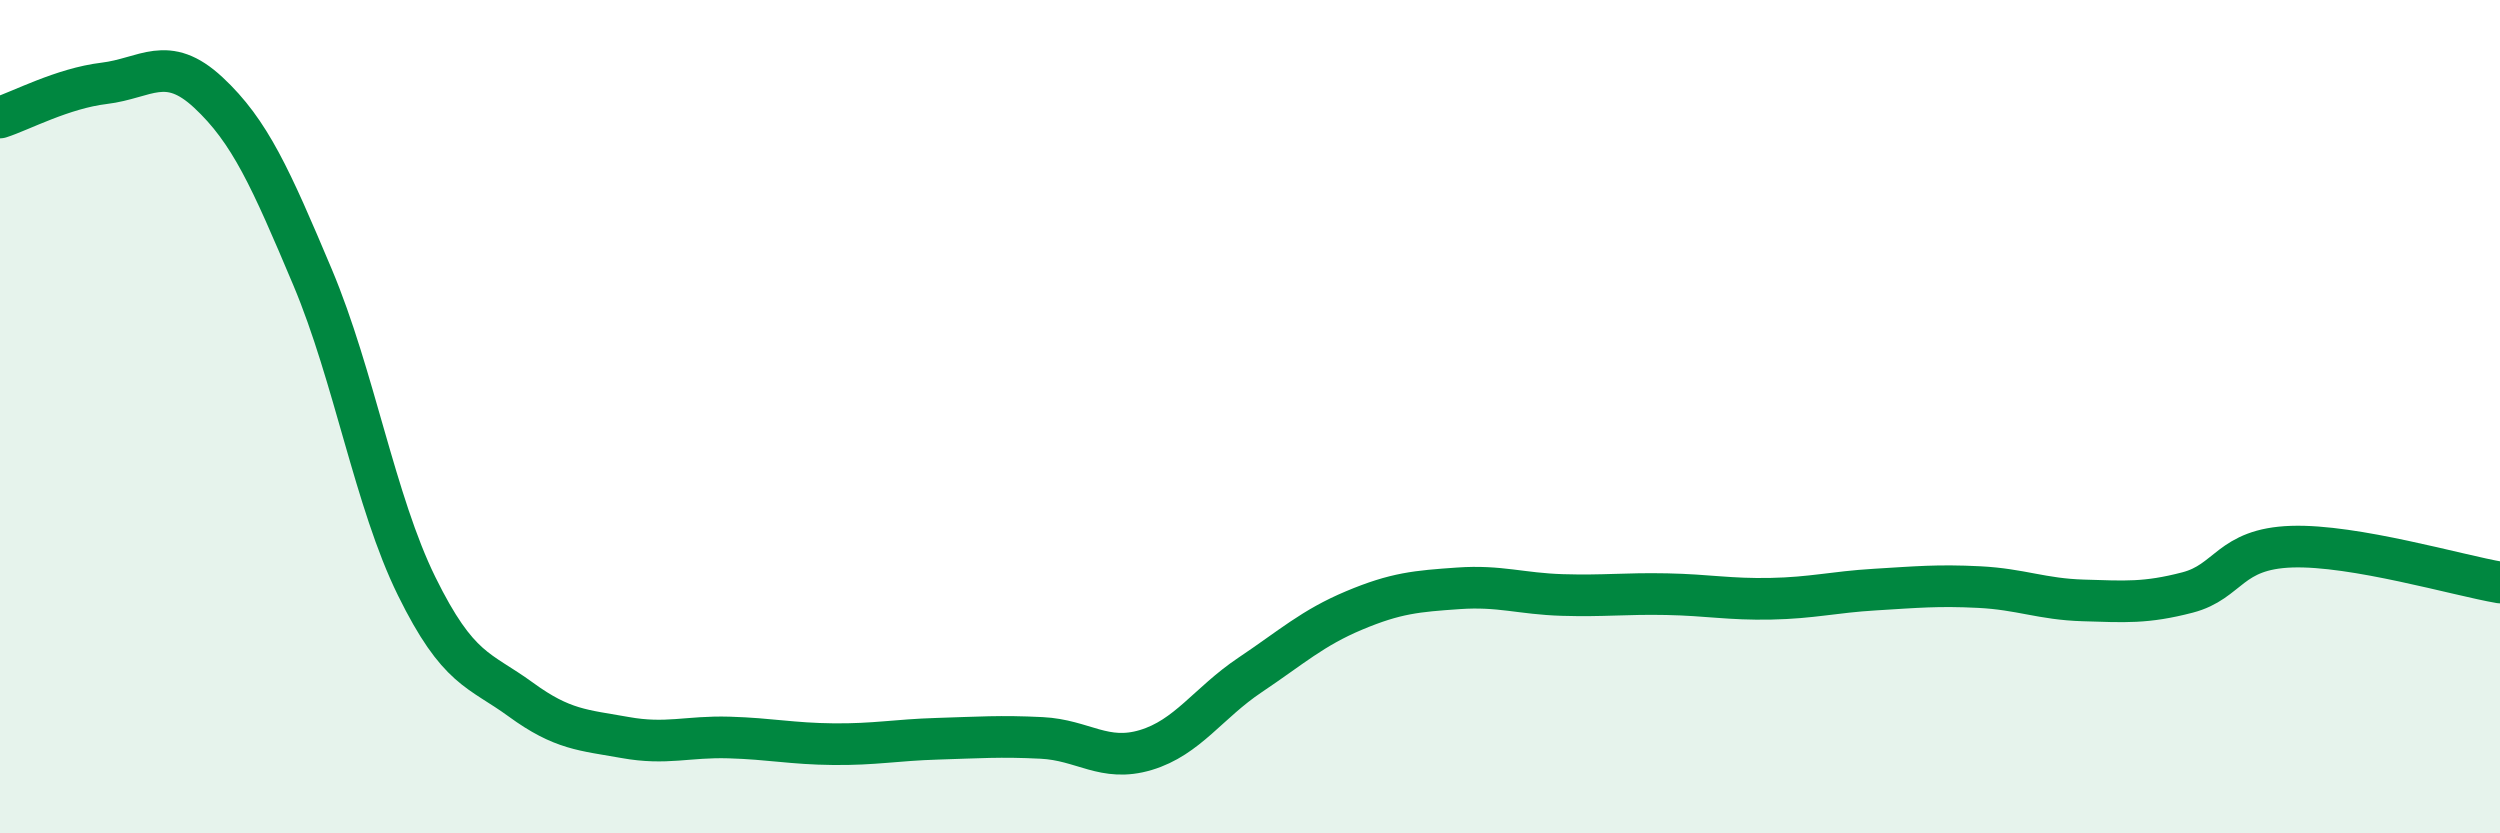
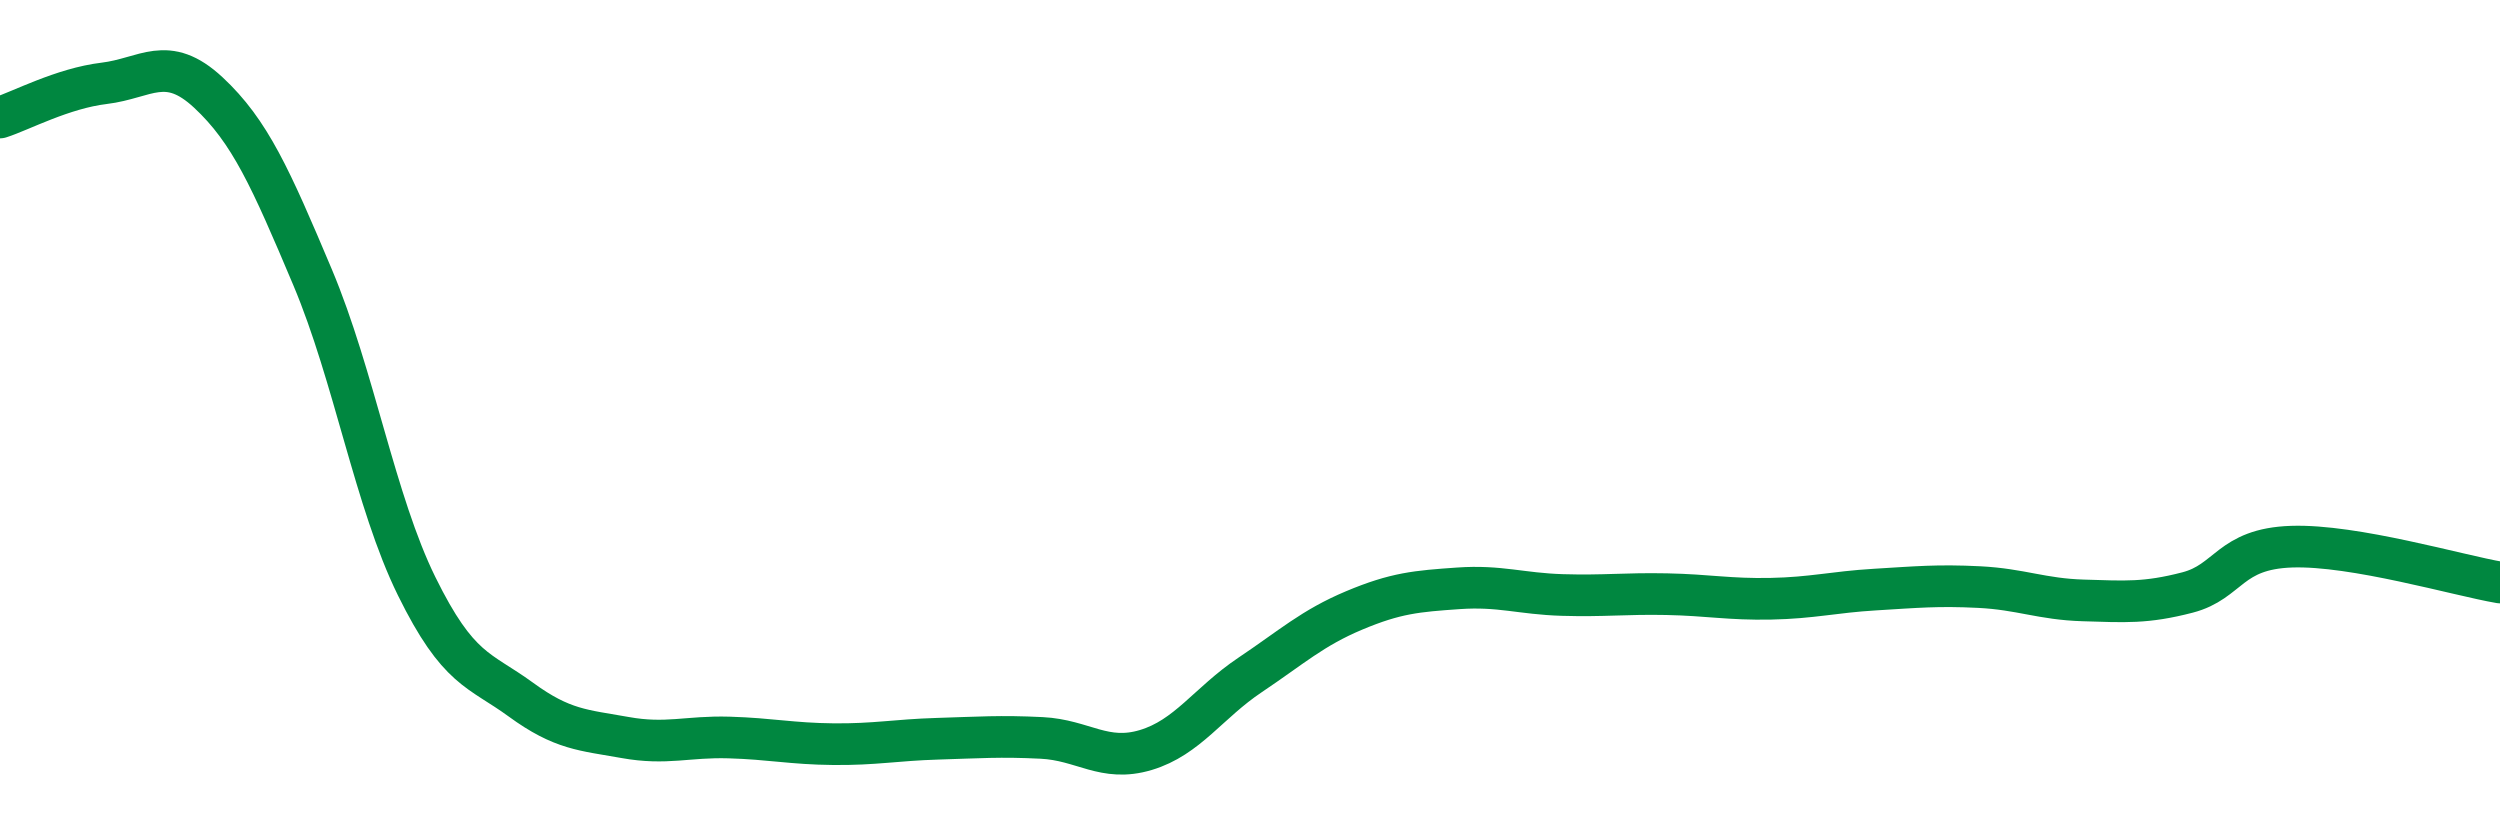
<svg xmlns="http://www.w3.org/2000/svg" width="60" height="20" viewBox="0 0 60 20">
-   <path d="M 0,2.82 C 0.5,2.66 1.5,2.12 2.5,2 C 3.5,1.88 4,1.29 5,2.22 C 6,3.15 6.5,4.28 7.5,6.65 C 8.5,9.02 9,12.04 10,14.07 C 11,16.1 11.5,16.06 12.5,16.79 C 13.5,17.52 14,17.52 15,17.7 C 16,17.88 16.5,17.67 17.5,17.7 C 18.5,17.73 19,17.85 20,17.86 C 21,17.87 21.5,17.76 22.5,17.73 C 23.5,17.7 24,17.66 25,17.71 C 26,17.76 26.5,18.3 27.5,18 C 28.5,17.7 29,16.87 30,16.2 C 31,15.53 31.5,15.07 32.5,14.65 C 33.5,14.23 34,14.19 35,14.12 C 36,14.05 36.5,14.25 37.5,14.28 C 38.5,14.31 39,14.24 40,14.26 C 41,14.28 41.5,14.39 42.5,14.37 C 43.5,14.35 44,14.21 45,14.15 C 46,14.09 46.5,14.04 47.5,14.09 C 48.5,14.14 49,14.38 50,14.41 C 51,14.44 51.5,14.48 52.5,14.22 C 53.5,13.96 53.5,13.17 55,13.12 C 56.5,13.07 59,13.81 60,13.98L60 20L0 20Z" fill="#008740" opacity="0.1" stroke-linecap="round" stroke-linejoin="round" />
  <path d="M 0,2.82 C 0.5,2.66 1.5,2.12 2.5,2 C 3.5,1.88 4,1.29 5,2.22 C 6,3.15 6.5,4.28 7.5,6.65 C 8.5,9.02 9,12.04 10,14.07 C 11,16.1 11.5,16.06 12.5,16.79 C 13.5,17.52 14,17.52 15,17.7 C 16,17.88 16.5,17.67 17.5,17.7 C 18.5,17.73 19,17.85 20,17.86 C 21,17.87 21.5,17.76 22.5,17.73 C 23.5,17.7 24,17.66 25,17.71 C 26,17.76 26.5,18.3 27.5,18 C 28.5,17.7 29,16.87 30,16.2 C 31,15.53 31.5,15.07 32.5,14.65 C 33.5,14.23 34,14.19 35,14.12 C 36,14.05 36.5,14.25 37.5,14.28 C 38.5,14.31 39,14.24 40,14.26 C 41,14.28 41.5,14.39 42.5,14.37 C 43.5,14.35 44,14.21 45,14.15 C 46,14.09 46.5,14.04 47.5,14.09 C 48.5,14.14 49,14.38 50,14.41 C 51,14.44 51.5,14.48 52.5,14.22 C 53.5,13.96 53.5,13.17 55,13.12 C 56.5,13.07 59,13.81 60,13.98" stroke="#008740" stroke-width="1" fill="none" stroke-linecap="round" stroke-linejoin="round" />
</svg>